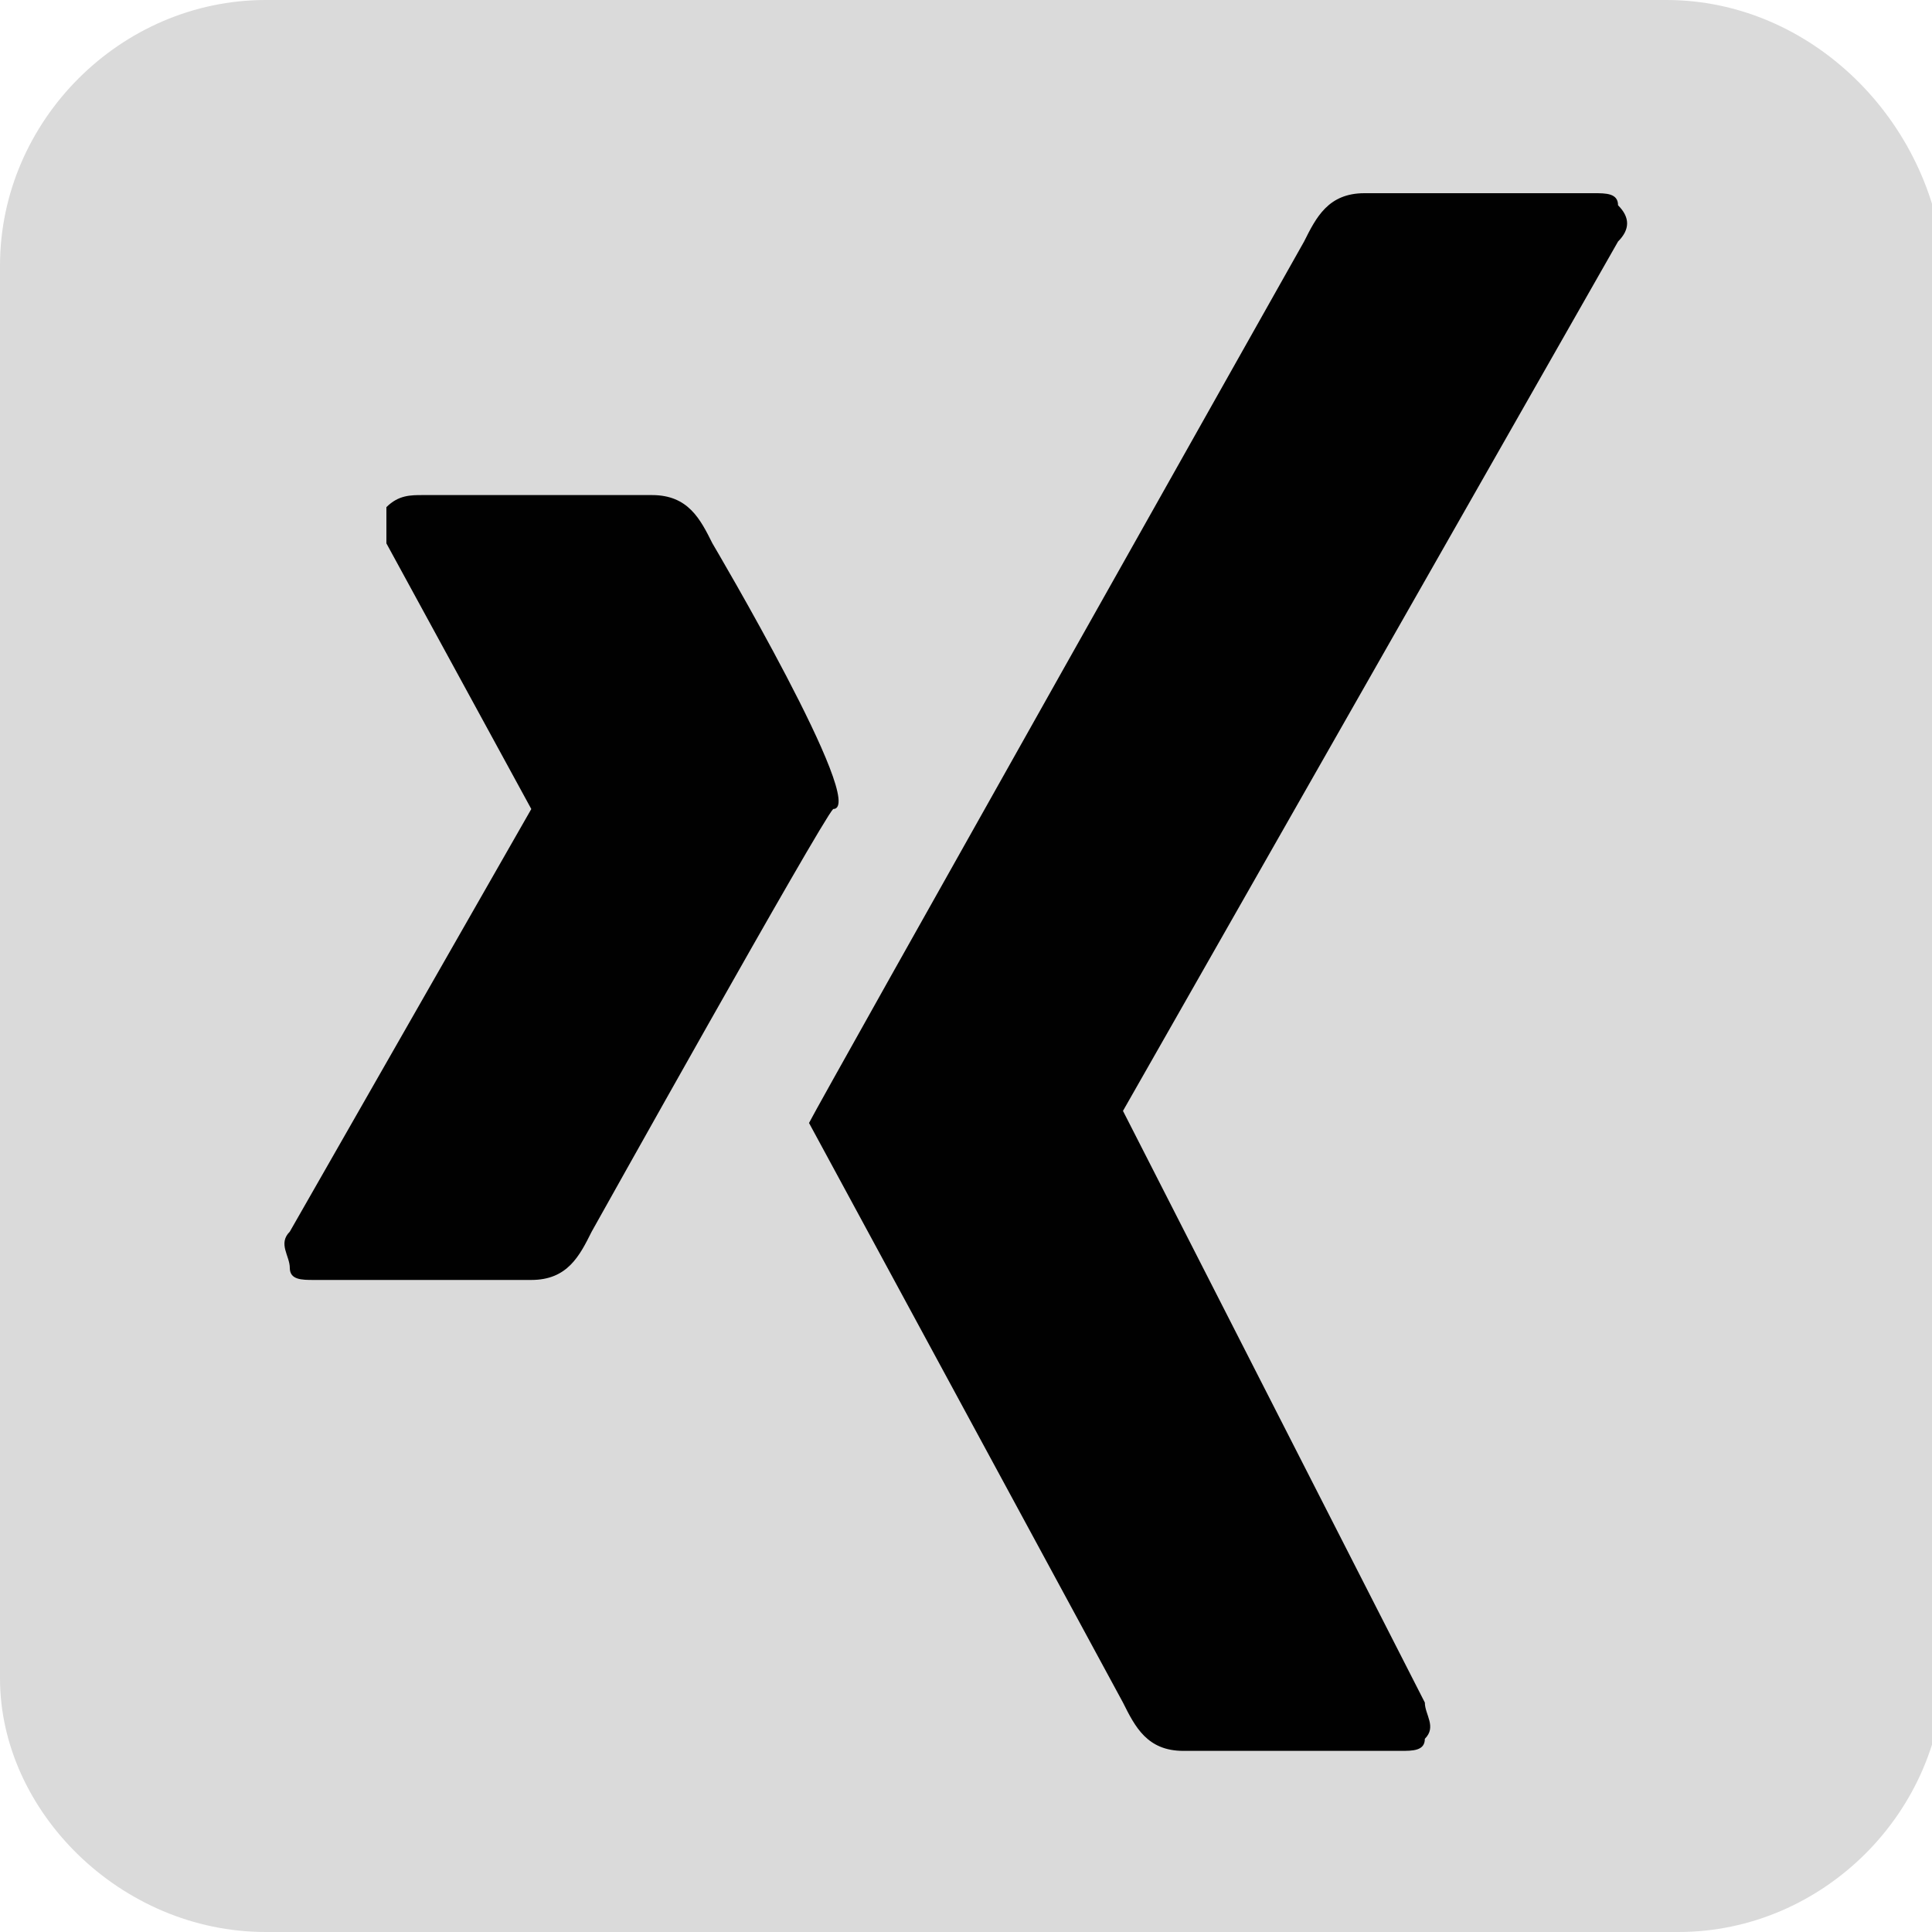
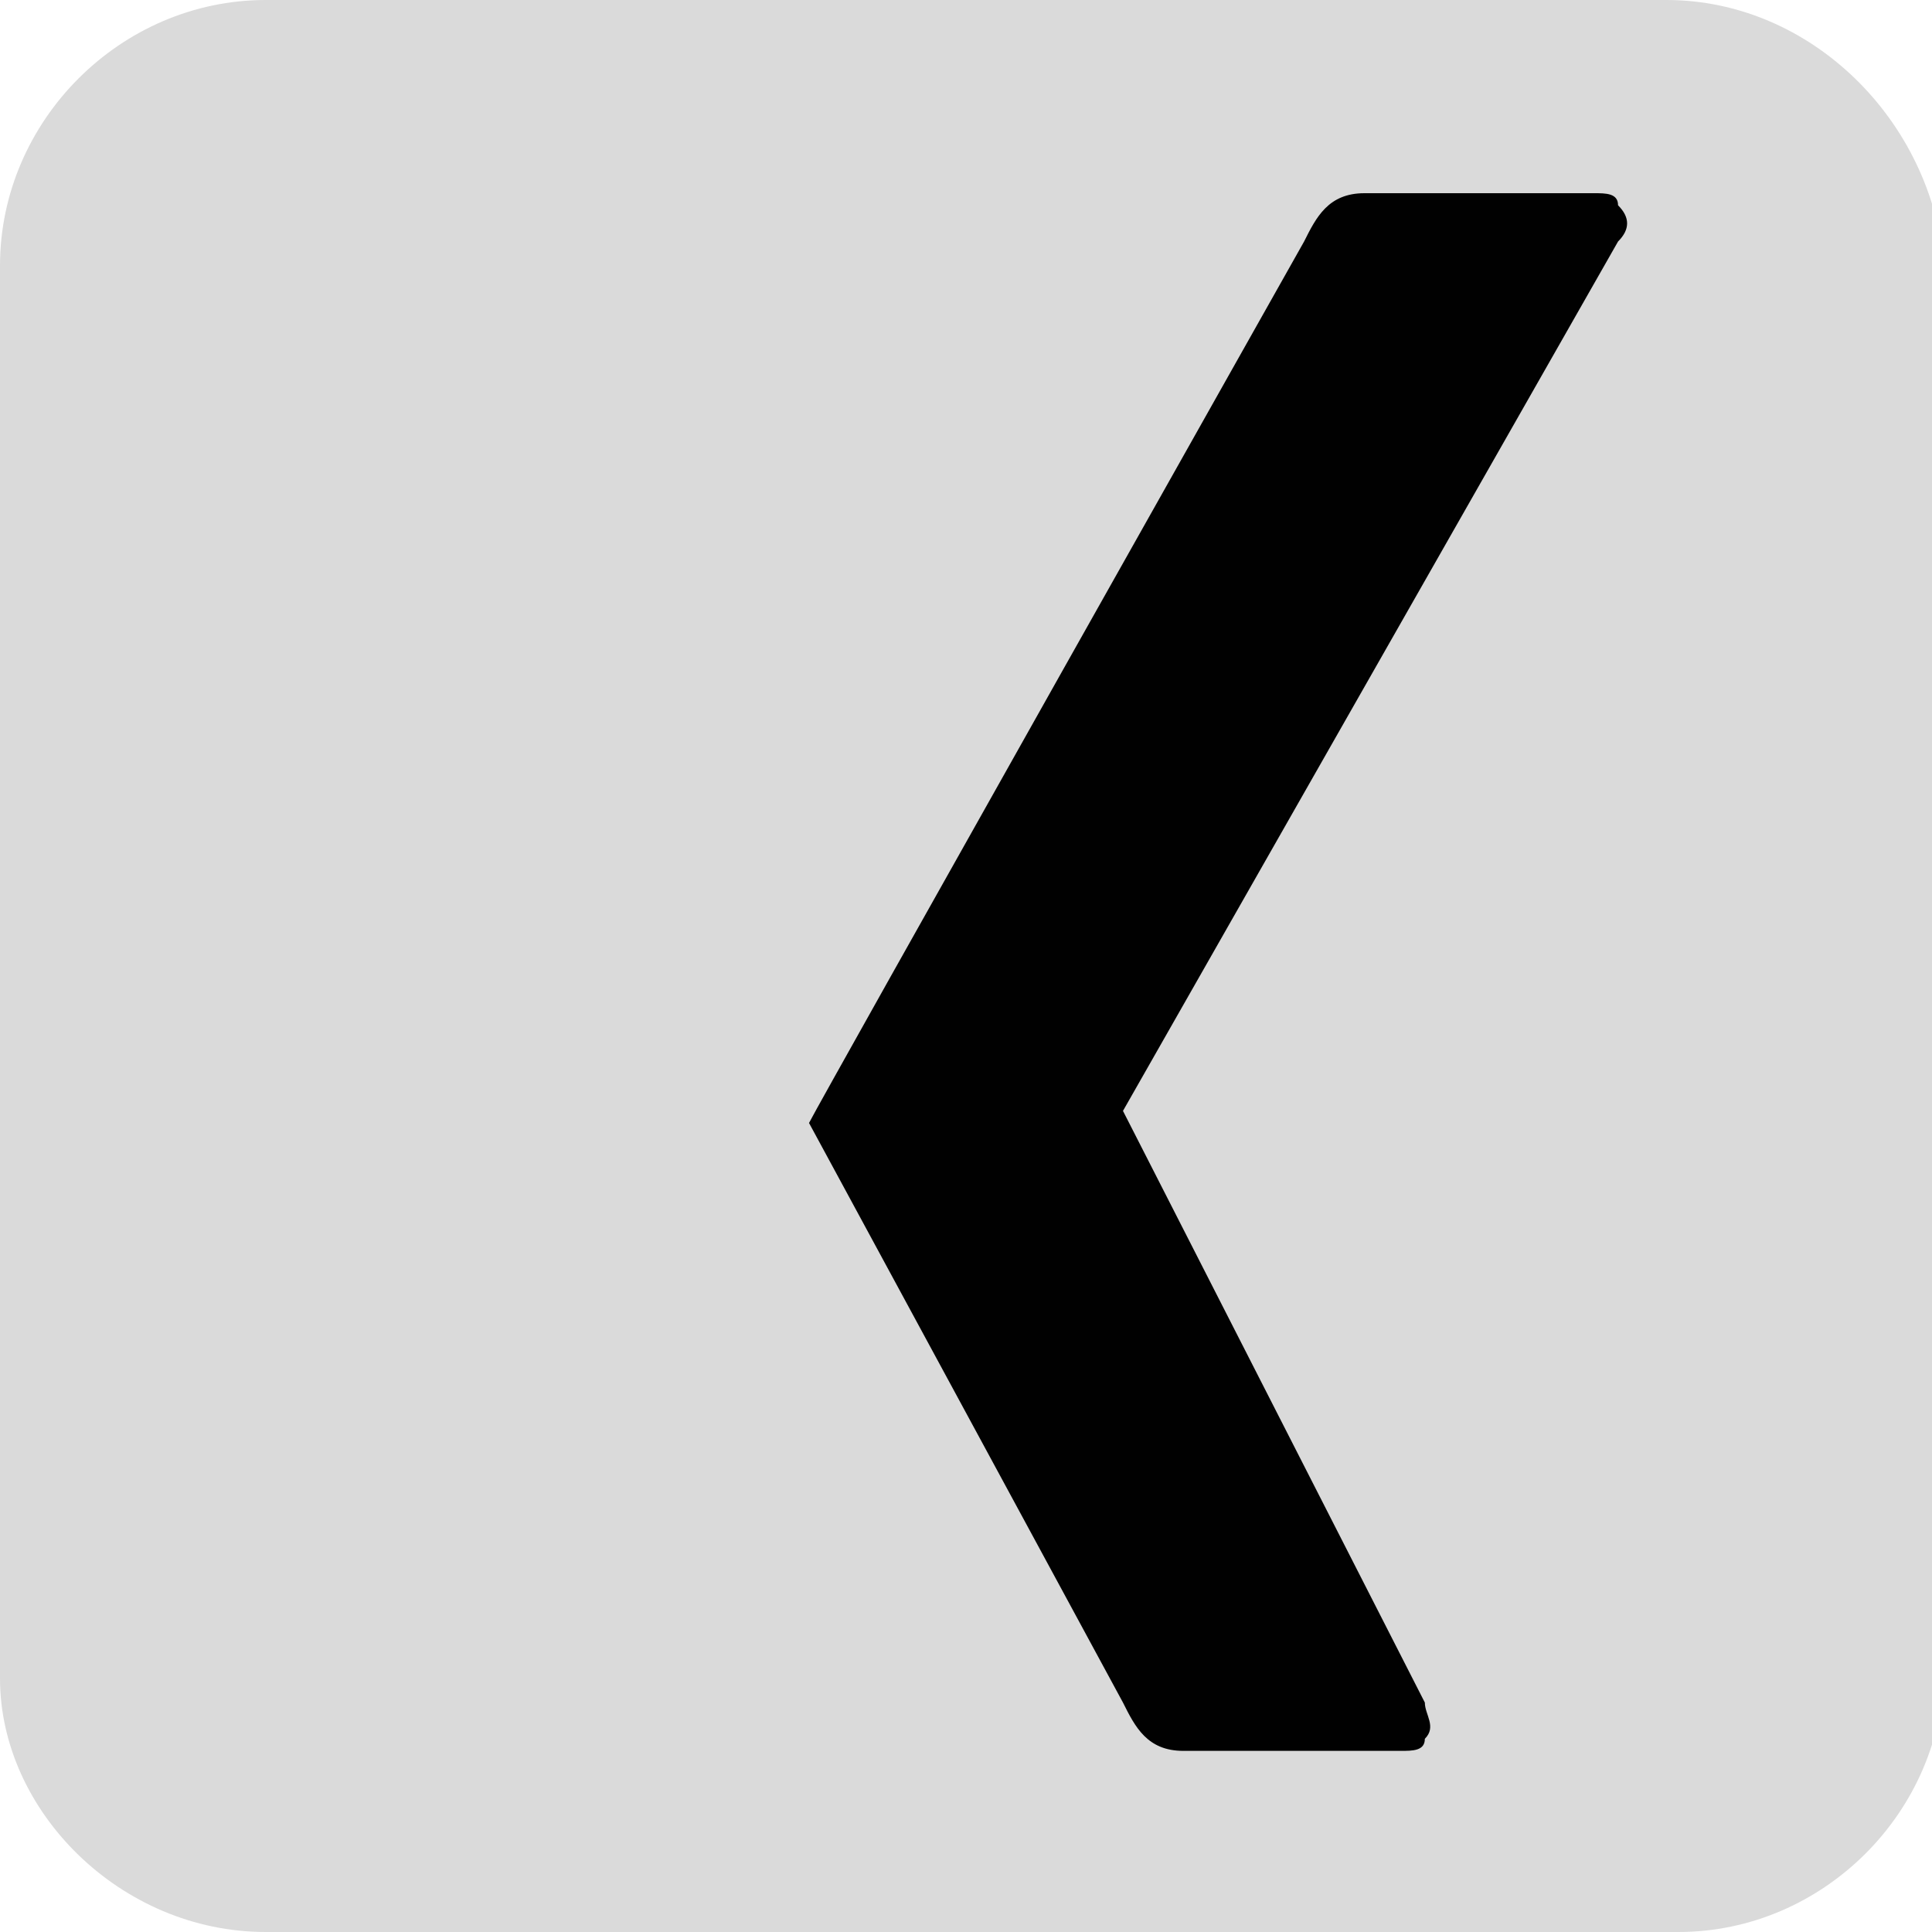
<svg xmlns="http://www.w3.org/2000/svg" version="1.1" id="Ebene_1" x="0px" y="0px" viewBox="0 0 16 16" style="enable-background:new 0 0 16 16;" xml:space="preserve">
  <style type="text/css">
	.st0{fill:#DADADA;}
	.st1{fill:#010101;}
</style>
  <path class="st0" d="M13.8,0H2.2C1,0,0,1,0,2.2v11.7C0,15,1,16,2.2,16h11.7c1.2,0,2.2-1,2.2-2.2V2.2C16,1,15,0,13.8,0z" />
  <g>
    <path class="st1" d="M13.2,1.6h-1.9c-0.3,0-0.4,0.2-0.5,0.4c0,0-4,7.1-4.1,7.3c0,0,2.6,4.8,2.6,4.8c0.1,0.2,0.2,0.4,0.5,0.4h1.8   c0.1,0,0.2,0,0.2-0.1c0.1-0.1,0-0.2,0-0.3L9.3,9.2c0,0,0,0,0,0L13.4,2c0.1-0.1,0.1-0.2,0-0.3C13.4,1.6,13.3,1.6,13.2,1.6z" />
-     <path class="st1" d="M5.9,4.5C5.8,4.3,5.7,4.1,5.4,4.1H3.5c-0.1,0-0.2,0-0.3,0.1c0,0.1,0,0.2,0,0.3l1.2,2.2c0,0,0,0,0,0l-2,3.5   c-0.1,0.1,0,0.2,0,0.3c0,0.1,0.1,0.1,0.2,0.1h1.8c0.3,0,0.4-0.2,0.5-0.4c0,0,1.9-3.4,2-3.5C7.2,6.7,5.9,4.5,5.9,4.5z" />
  </g>
</svg>